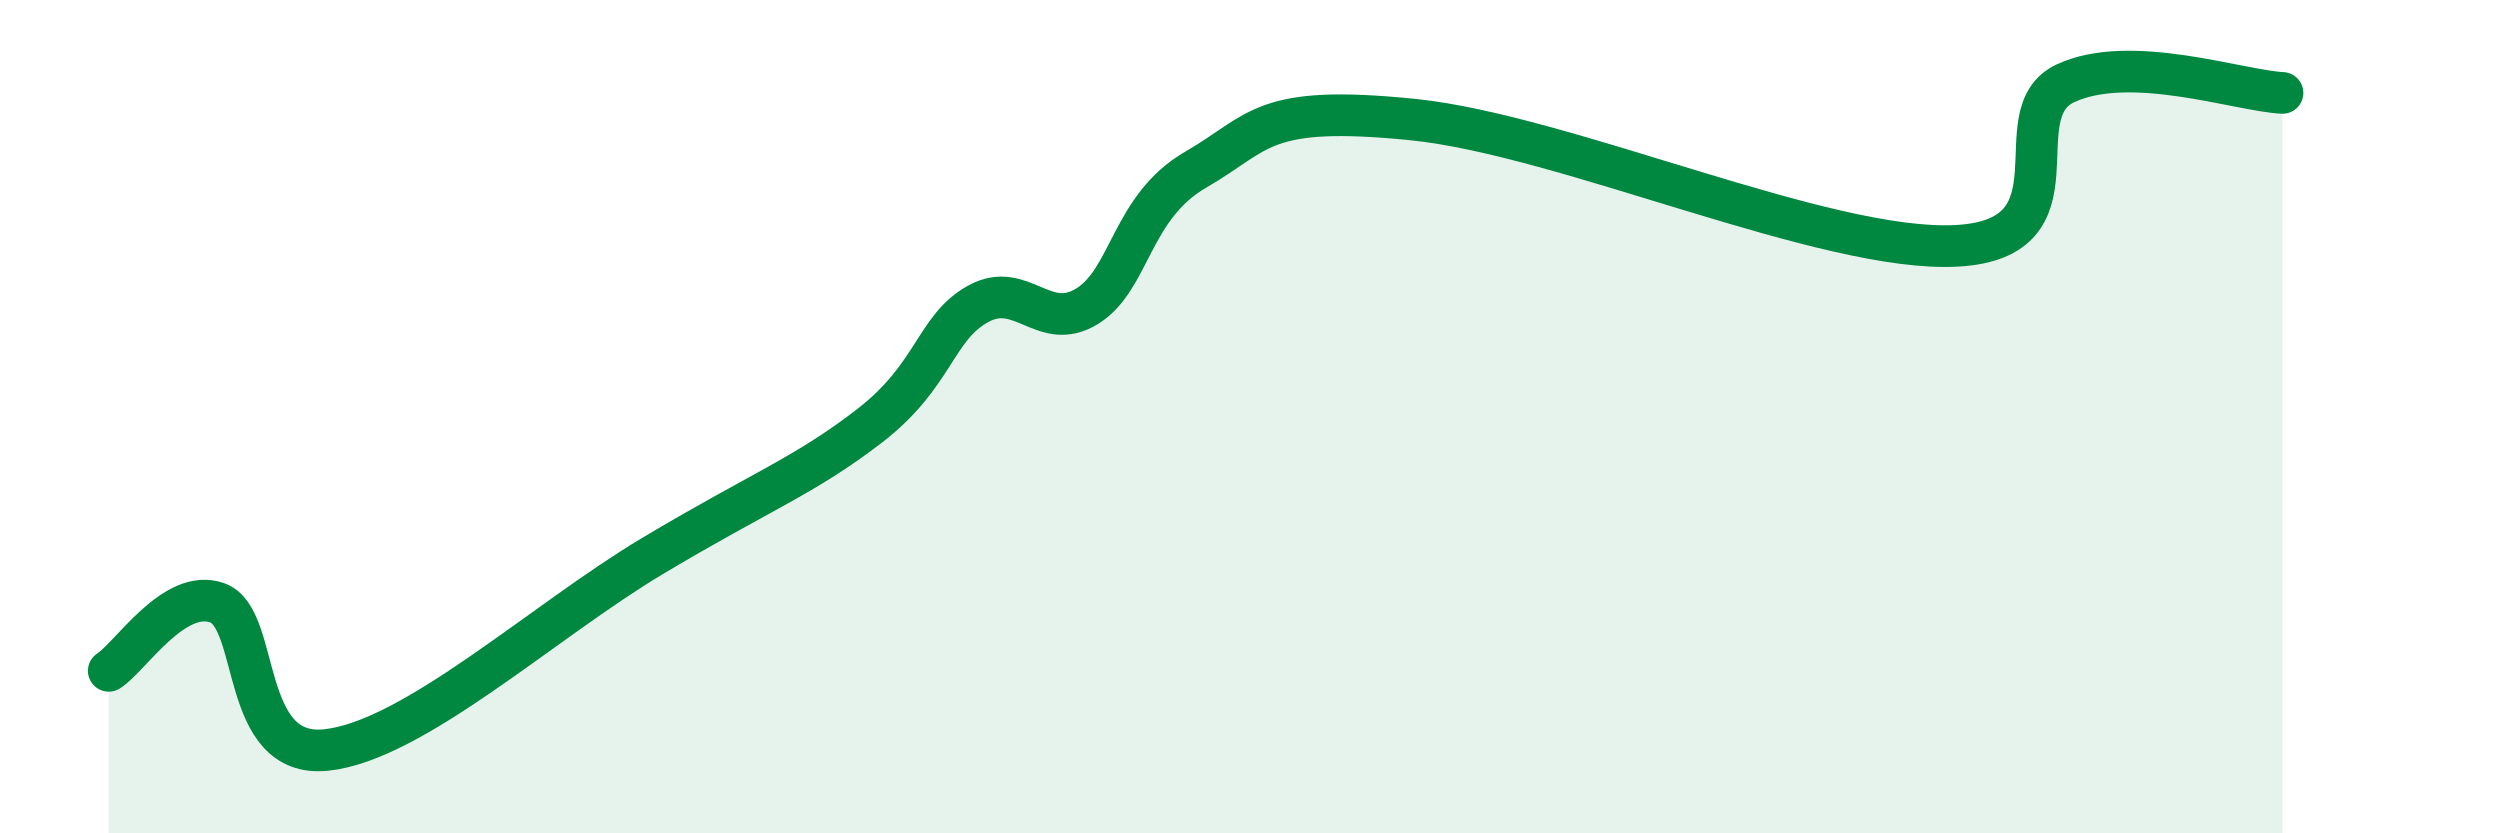
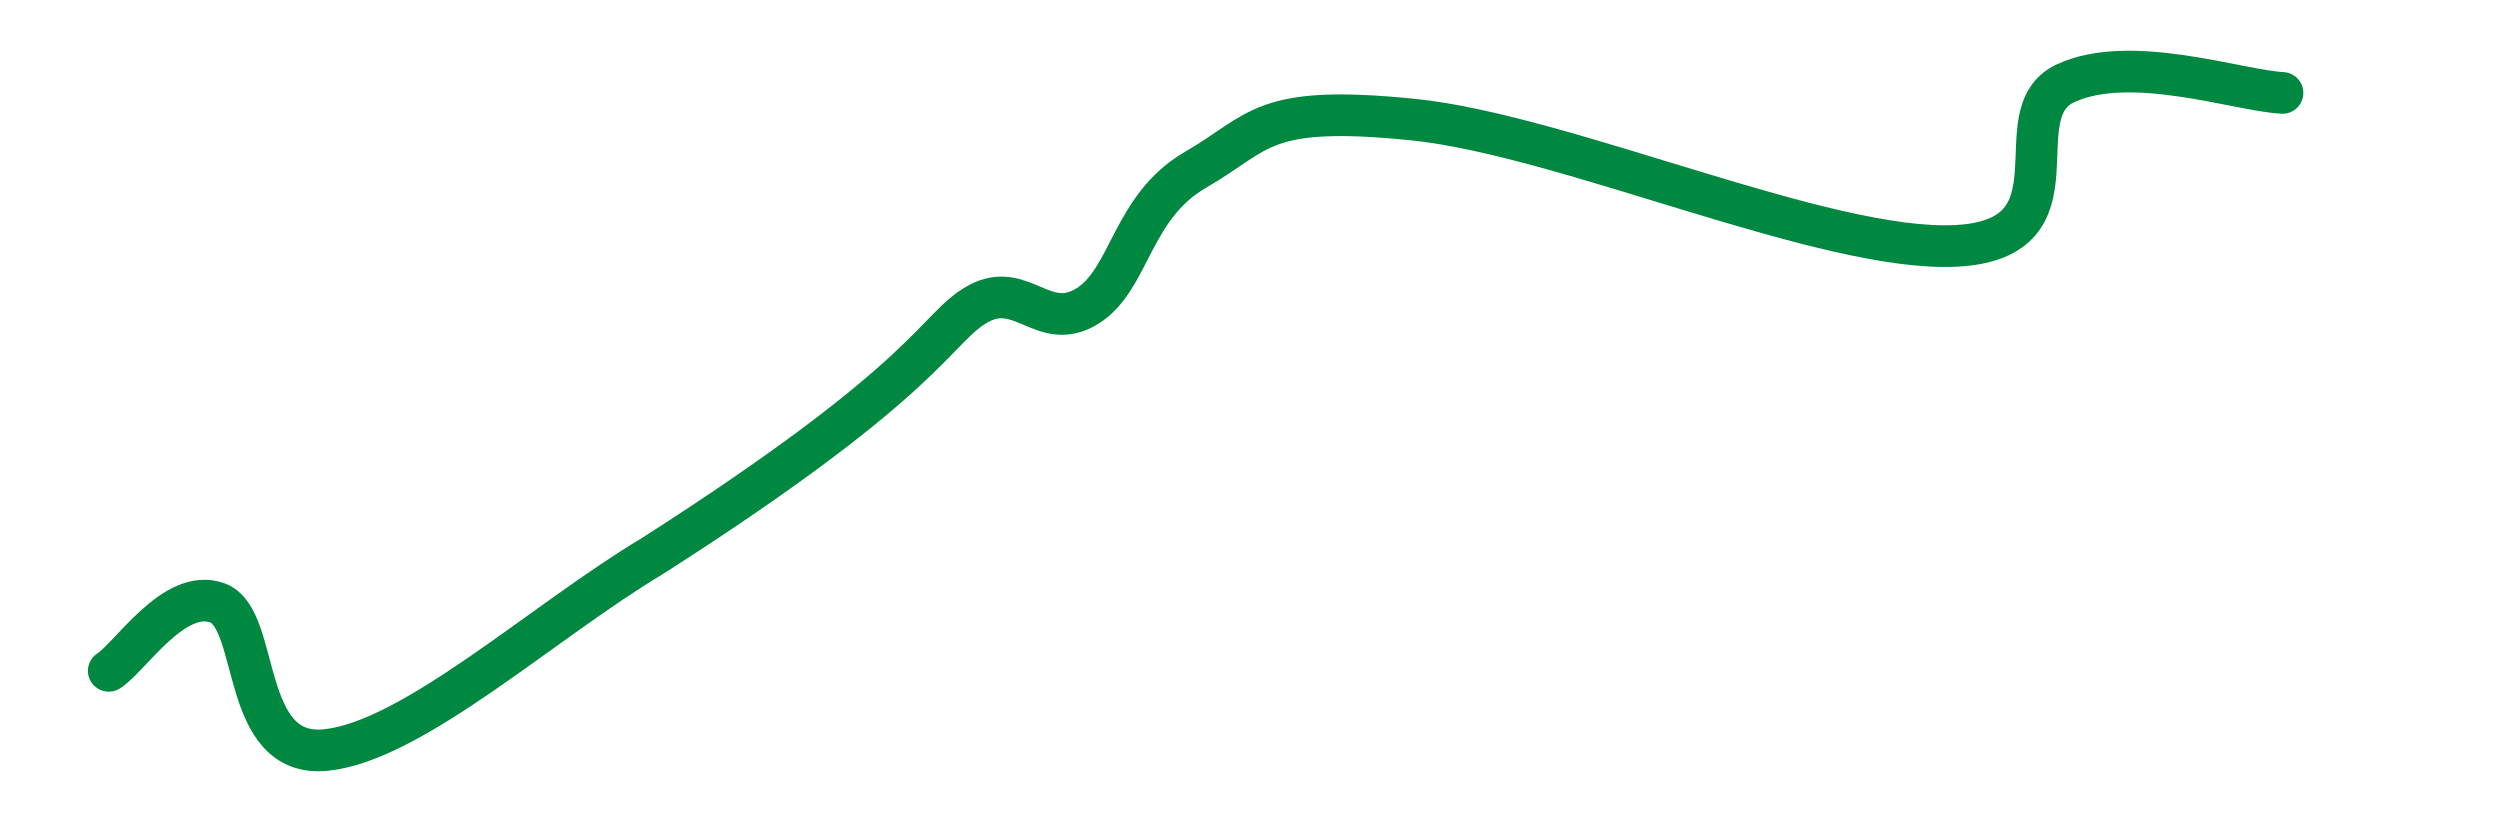
<svg xmlns="http://www.w3.org/2000/svg" width="60" height="20" viewBox="0 0 60 20">
-   <path d="M 2.61,16.1 C 3.13,15.77 4.18,14.09 5.22,14.47 C 6.26,14.85 5.74,18.22 7.83,18 C 9.92,17.78 13.04,14.91 15.65,13.35 C 18.26,11.79 19.3,11.43 20.87,10.22 C 22.44,9.01 22.44,7.86 23.48,7.29 C 24.52,6.72 25.05,7.99 26.09,7.35 C 27.13,6.71 27.14,4.97 28.7,4.07 C 30.26,3.17 30.26,2.5 33.91,2.87 C 37.56,3.24 43.83,6.07 46.96,5.9 C 50.09,5.73 48.01,2.73 49.57,2 C 51.13,1.27 53.74,2.18 54.78,2.23L54.78 20L2.61 20Z" fill="#008740" opacity="0.1" stroke-linecap="round" stroke-linejoin="round" />
-   <path d="M 2.61,16.1 C 3.13,15.77 4.18,14.09 5.22,14.47 C 6.26,14.85 5.74,18.22 7.83,18 C 9.92,17.78 13.04,14.91 15.65,13.35 C 18.26,11.79 19.3,11.43 20.87,10.22 C 22.44,9.01 22.44,7.86 23.48,7.29 C 24.52,6.72 25.05,7.99 26.09,7.35 C 27.13,6.71 27.14,4.97 28.7,4.07 C 30.26,3.17 30.26,2.5 33.91,2.87 C 37.56,3.24 43.83,6.07 46.96,5.9 C 50.09,5.73 48.01,2.73 49.57,2 C 51.13,1.27 53.74,2.18 54.78,2.23" stroke="#008740" stroke-width="1" fill="none" stroke-linecap="round" stroke-linejoin="round" />
+   <path d="M 2.61,16.1 C 3.13,15.77 4.18,14.09 5.22,14.47 C 6.26,14.85 5.74,18.22 7.83,18 C 9.92,17.78 13.04,14.91 15.65,13.35 C 22.44,9.01 22.44,7.86 23.48,7.29 C 24.52,6.72 25.05,7.99 26.09,7.35 C 27.13,6.71 27.14,4.97 28.7,4.07 C 30.26,3.17 30.26,2.5 33.91,2.87 C 37.56,3.24 43.83,6.07 46.96,5.9 C 50.09,5.73 48.01,2.73 49.57,2 C 51.13,1.27 53.74,2.18 54.78,2.23" stroke="#008740" stroke-width="1" fill="none" stroke-linecap="round" stroke-linejoin="round" />
</svg>